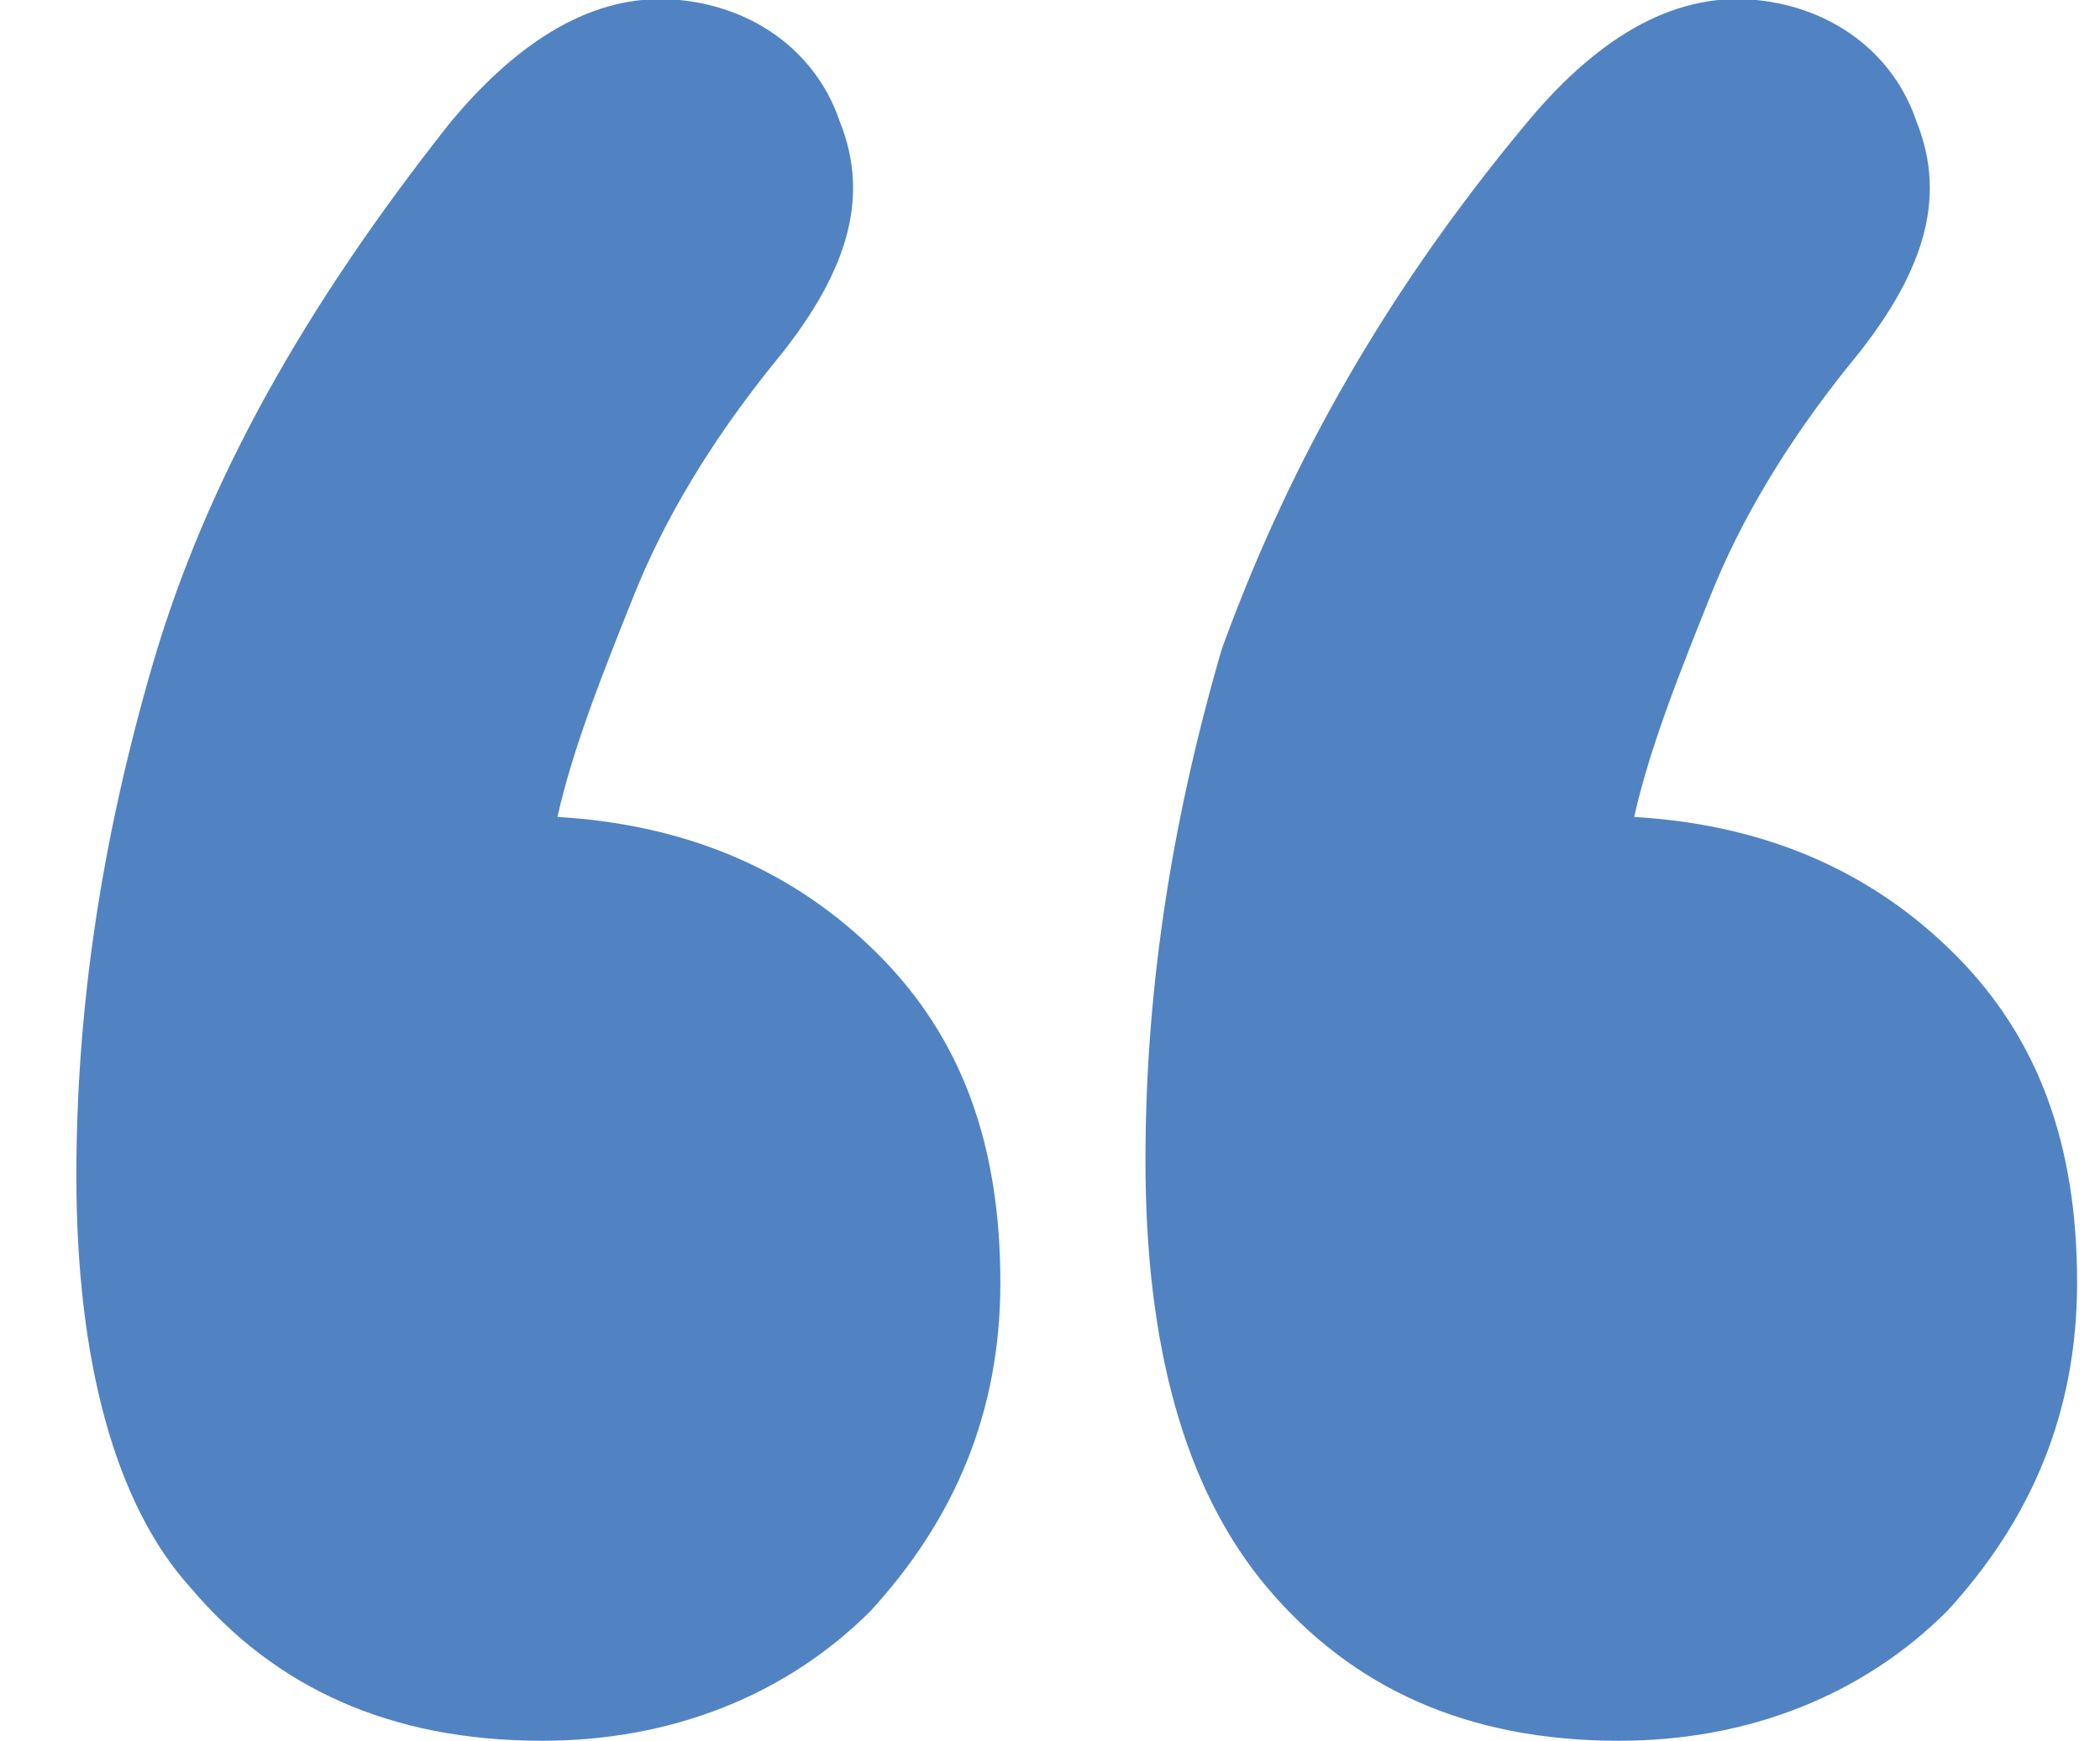
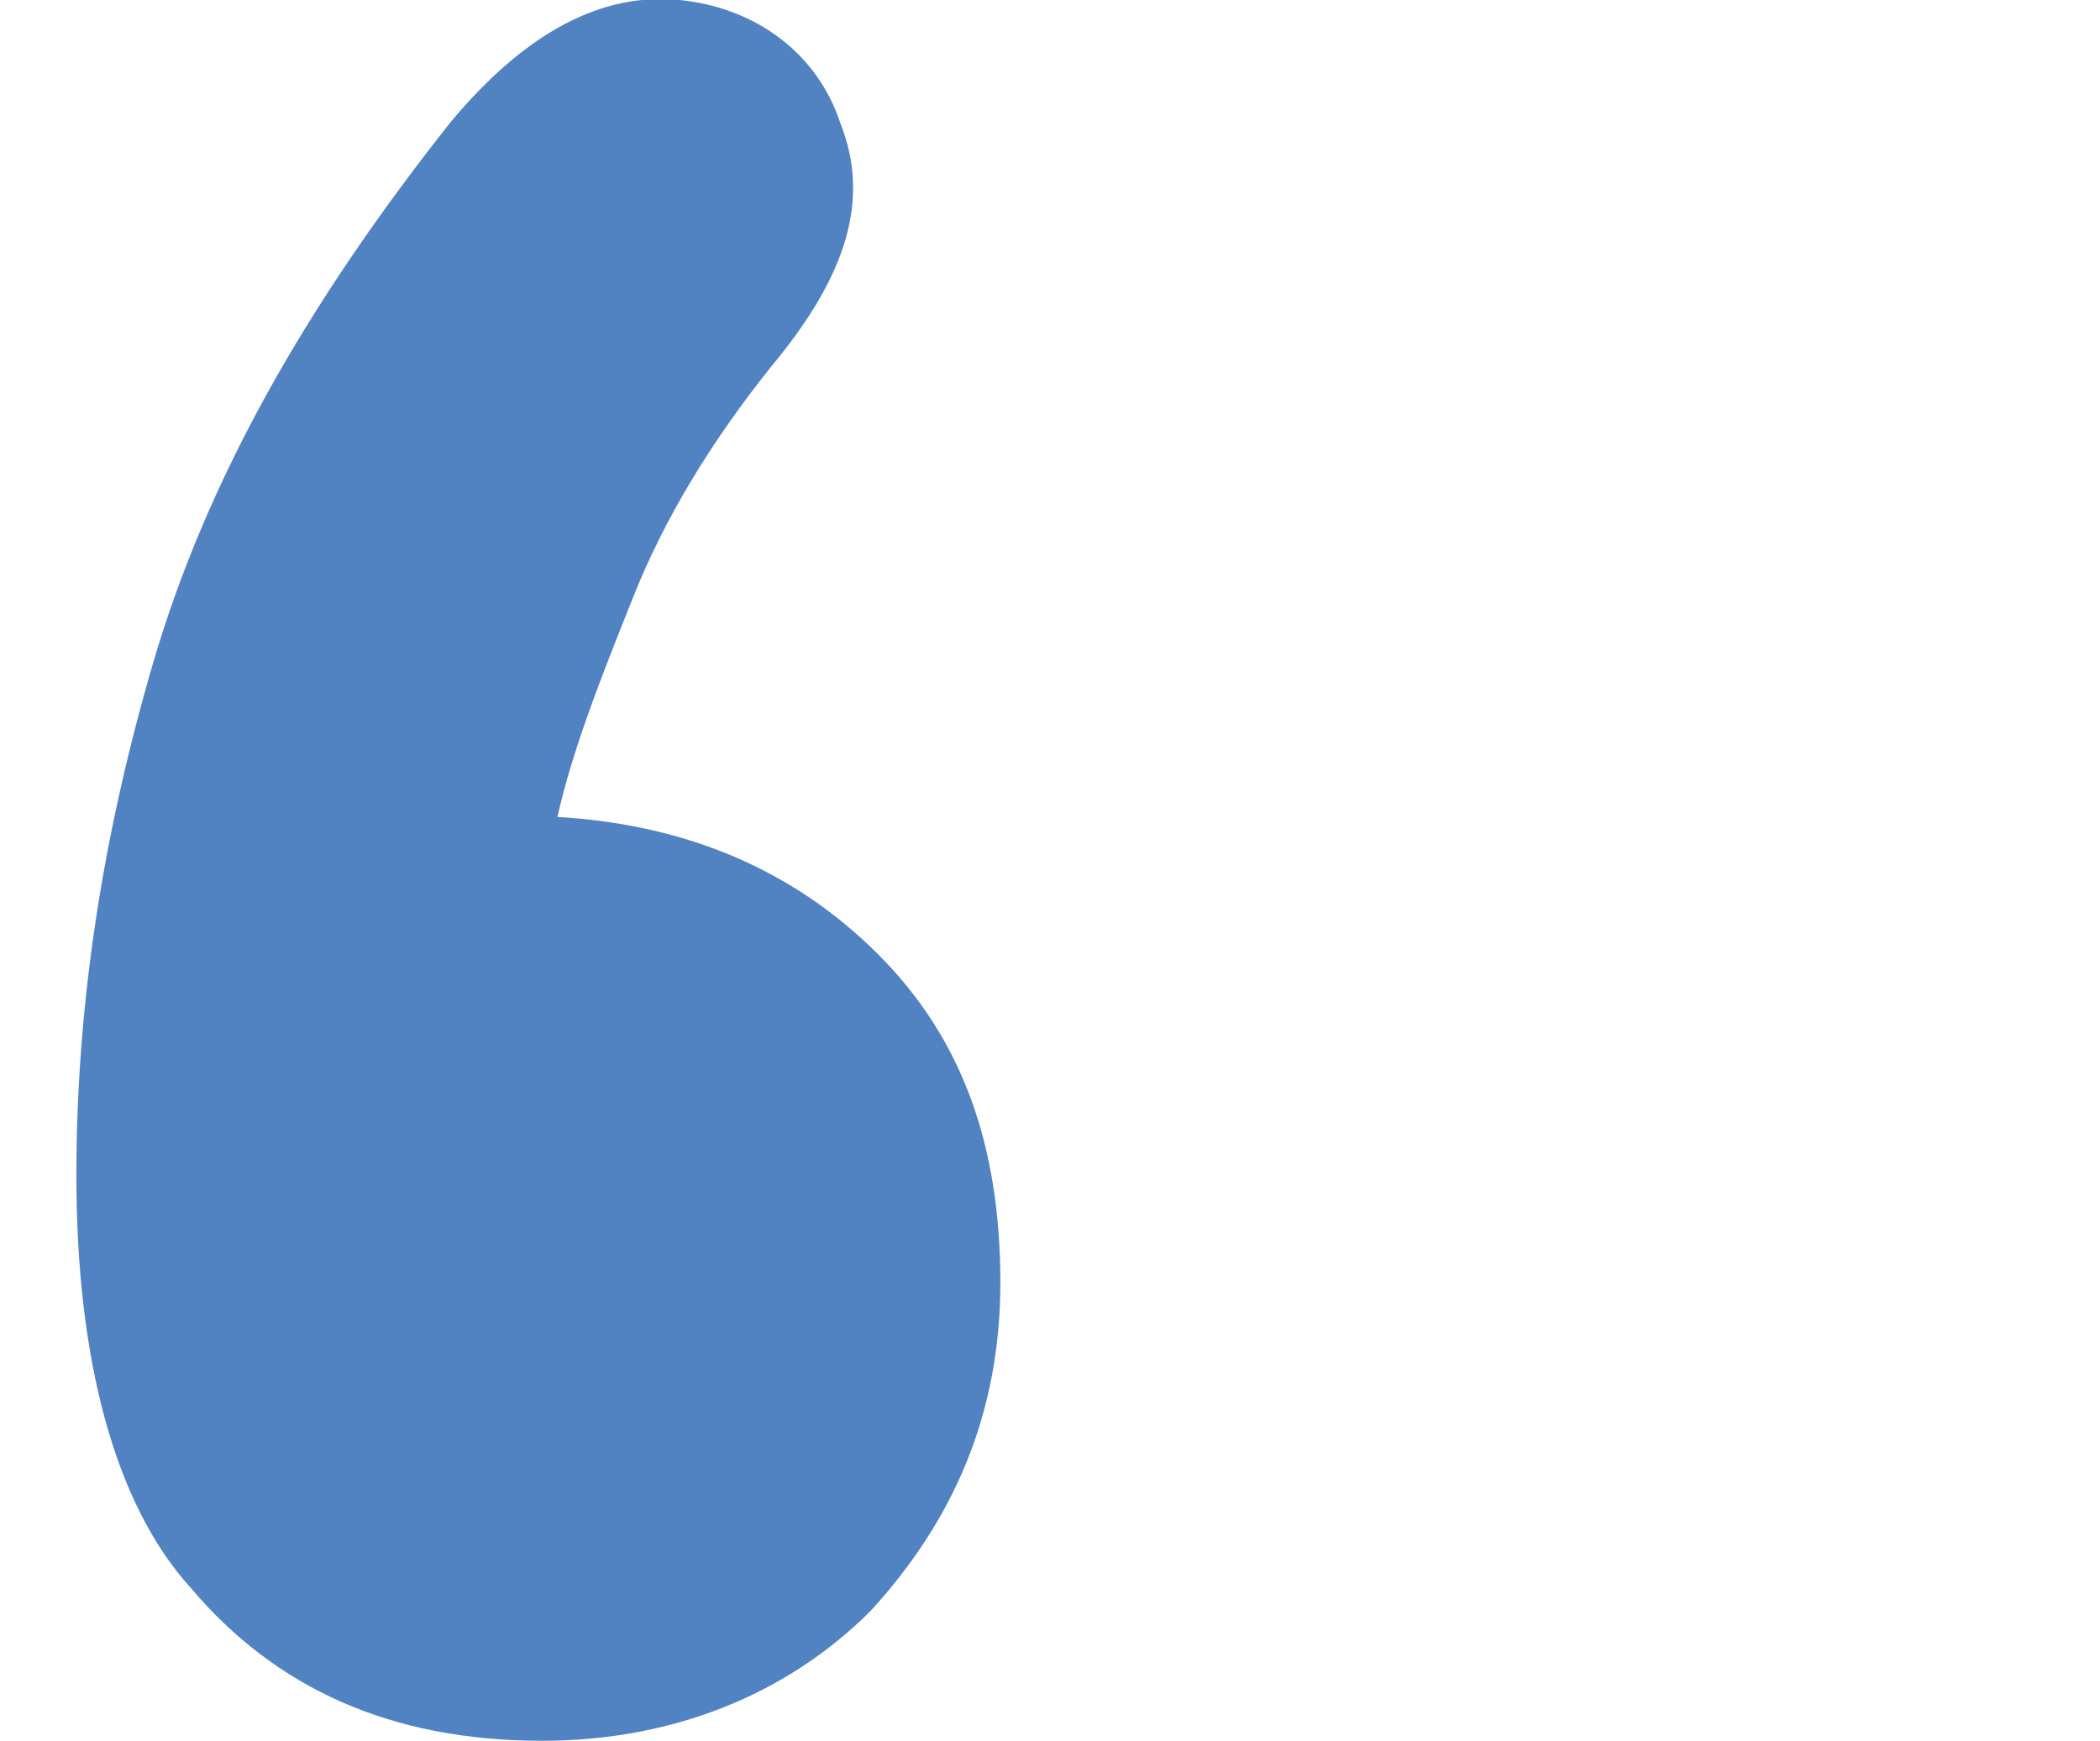
<svg xmlns="http://www.w3.org/2000/svg" version="1.1" id="Layer_1" x="0px" y="0px" viewBox="0 0 27.5 22.8" style="enable-background:new 0 0 27.5 22.8;" xml:space="preserve">
  <style type="text/css">
	.st0{fill:#5183C3;}
</style>
  <g>
    <path class="st0" d="M5.9,1.6c1-1.2,2-1.7,3-1.6c1,0.1,1.8,0.7,2.1,1.6c0.4,1,0.1,2-0.9,3.2c-0.8,1-1.4,2-1.8,3c-0.4,1-0.8,2-1,2.9   c1.7,0.1,3.1,0.7,4.2,1.8c1.1,1.1,1.6,2.5,1.6,4.3c0,1.7-0.6,3.1-1.7,4.3c-1.1,1.1-2.6,1.7-4.3,1.7c-2,0-3.5-0.7-4.6-2   C1.5,19.7,1,17.8,1,15.4c0-2.1,0.3-4.3,1-6.7C2.7,6.3,4,4,5.9,1.6z" />
-     <path class="st0" d="M20,1.6c1-1.2,2-1.7,3-1.6c1,0.1,1.8,0.7,2.1,1.6c0.4,1,0.1,2-0.9,3.2c-0.8,1-1.4,2-1.8,3c-0.4,1-0.8,2-1,2.9   c1.7,0.1,3.1,0.7,4.2,1.8c1.1,1.1,1.6,2.5,1.6,4.3c0,1.7-0.6,3.1-1.7,4.3c-1.1,1.1-2.6,1.7-4.3,1.7c-2,0-3.5-0.7-4.6-2   c-1.1-1.3-1.6-3.2-1.6-5.6c0-2.1,0.3-4.3,1-6.7C16.8,6.3,18,4,20,1.6z" />
  </g>
</svg>